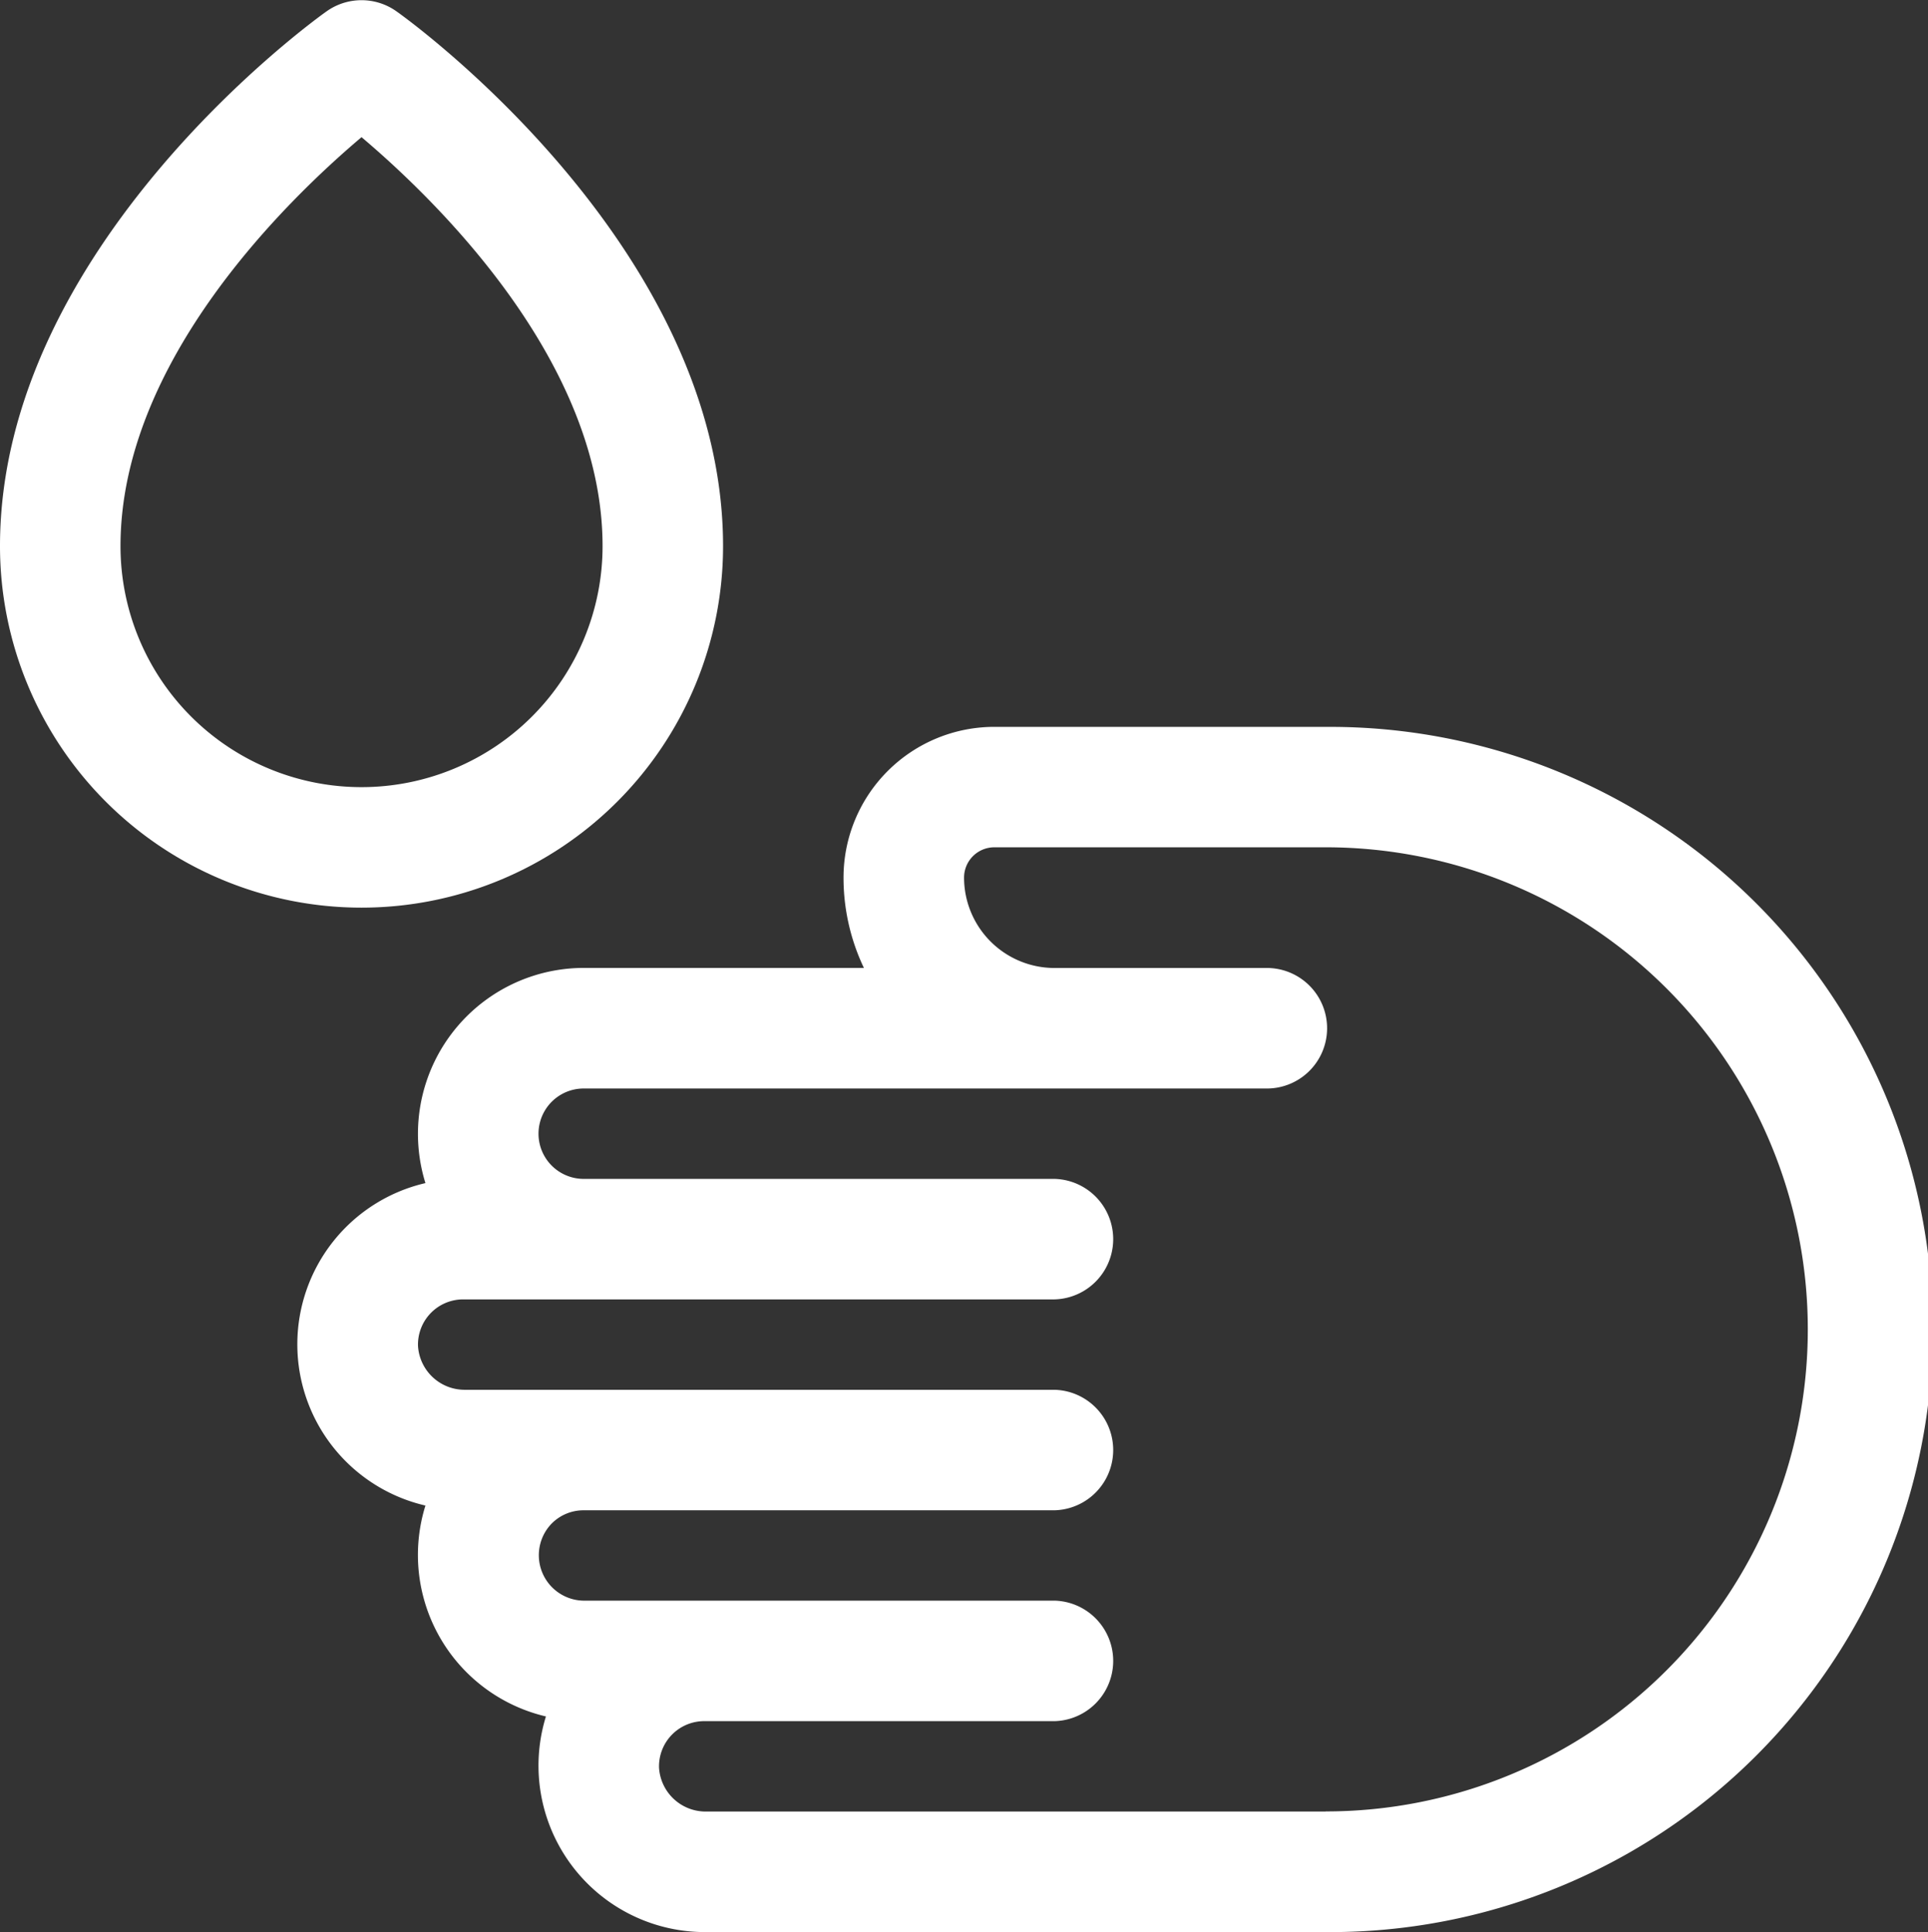
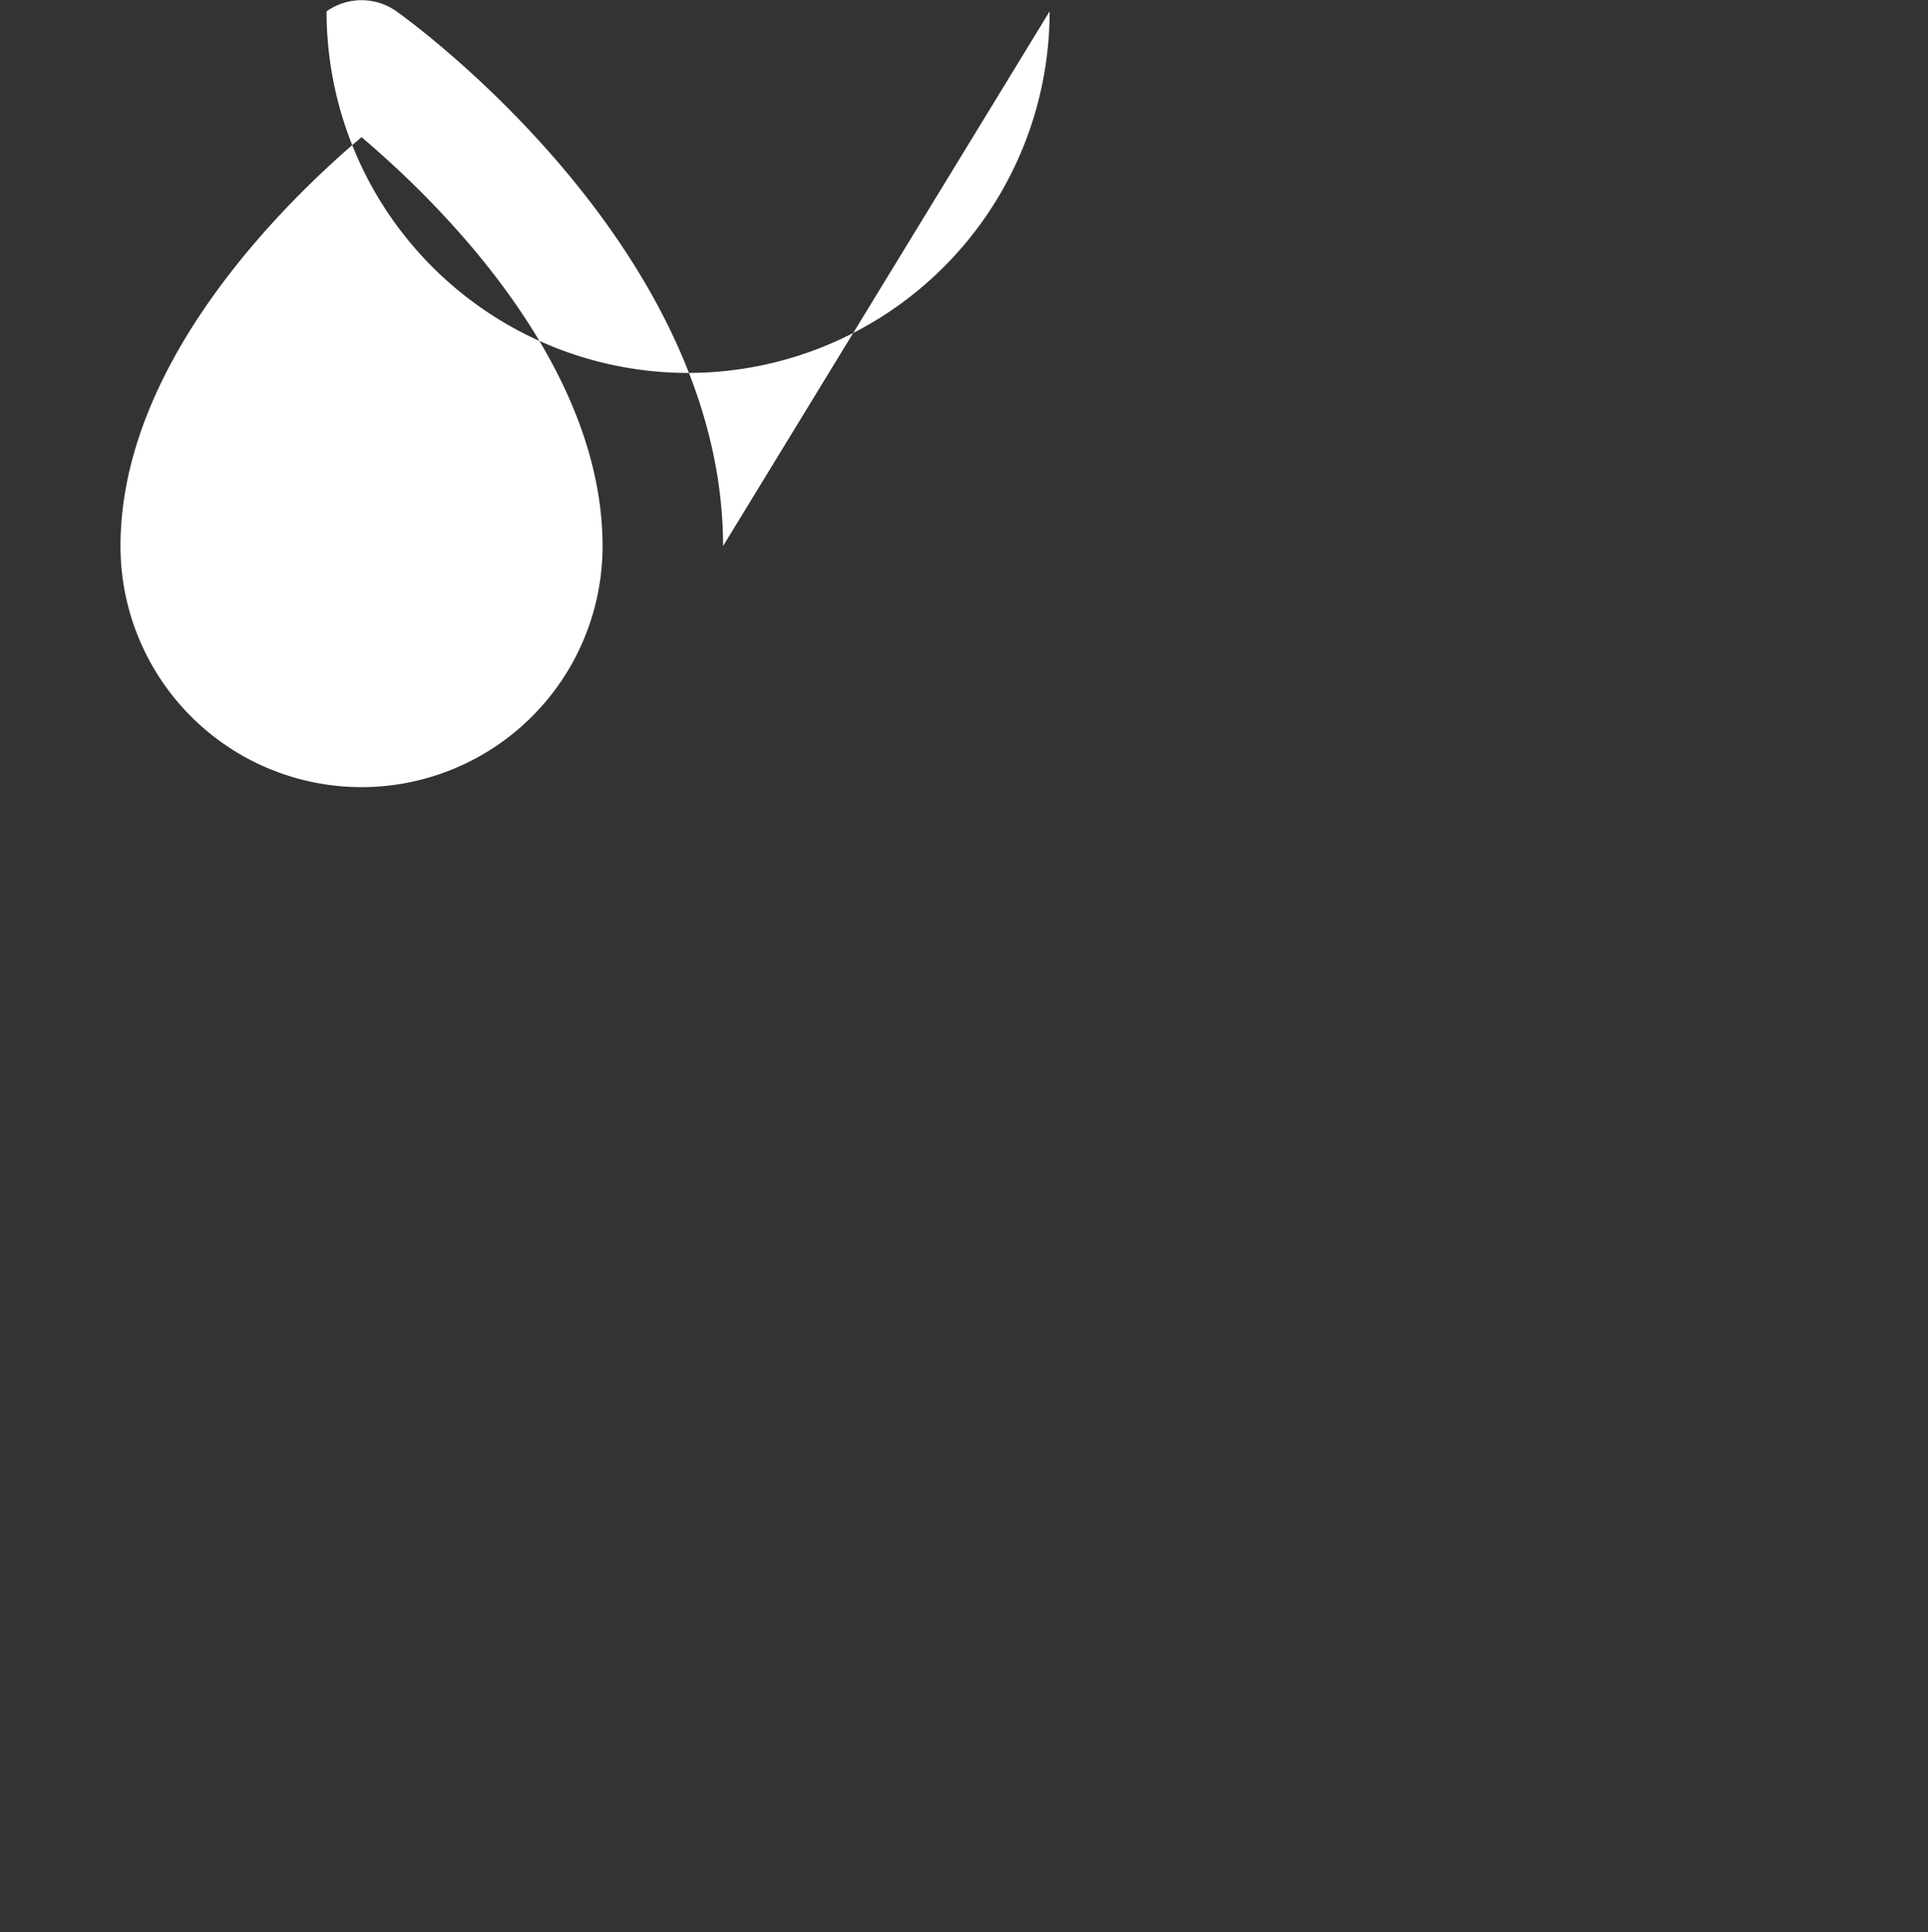
<svg xmlns="http://www.w3.org/2000/svg" id="sanitizante-de-manos" width="50.897" height="51.001" viewBox="0 0 50.897 51.001">
  <rect x="0" y="0" width="50.897" height="51.001" fill="#333333" stroke="none" />
-   <path id="Trazado_23148" data-name="Trazado 23148" d="M106.639,193H97.89a3.981,3.981,0,0,0-3.977,3.977,5.535,5.535,0,0,0,.538,2.386h-7.4a4.38,4.38,0,0,0-4.175,5.68,4.369,4.369,0,0,0,0,8.512,4.38,4.38,0,0,0,3.181,5.567,4.394,4.394,0,0,0,4.232,5.692h16.346a15.907,15.907,0,1,0,0-31.813Zm0,28.632H90.294a1.233,1.233,0,0,1-1.251-1.153,1.192,1.192,0,0,1,1.192-1.233h9.246a1.591,1.591,0,0,0,0-3.181H87.112a1.2,1.2,0,0,1-.915-2.023,1.182,1.182,0,0,1,.856-.362H99.481a1.591,1.591,0,0,0,0-3.181H83.931a1.233,1.233,0,0,1-1.251-1.153,1.192,1.192,0,0,1,1.192-1.233H99.481a1.591,1.591,0,0,0,0-3.181H87.054a1.193,1.193,0,0,1,0-2.386h17.994a1.591,1.591,0,1,0,0-3.181H99.481a2.389,2.389,0,0,1-2.386-2.386.8.8,0,0,1,.8-.8h8.749a12.725,12.725,0,1,1,0,25.45Z" transform="translate(-71.645 -173.813)" fill="#fff" />
-   <path id="Trazado_23149" data-name="Trazado 23149" d="M19.588,14.415C19.588,6.528,11.319.546,10.967.3a1.591,1.591,0,0,0-1.846,0C8.769.546.5,6.528.5,14.415a9.544,9.544,0,1,0,19.088,0Zm-15.907,0c0-4.873,4.4-9.136,6.363-10.794,1.962,1.658,6.363,5.921,6.363,10.794a6.363,6.363,0,1,1-12.726,0Z" transform="translate(-0.5)" fill="#fff" />
+   <path id="Trazado_23149" data-name="Trazado 23149" d="M19.588,14.415C19.588,6.528,11.319.546,10.967.3a1.591,1.591,0,0,0-1.846,0a9.544,9.544,0,1,0,19.088,0Zm-15.907,0c0-4.873,4.4-9.136,6.363-10.794,1.962,1.658,6.363,5.921,6.363,10.794a6.363,6.363,0,1,1-12.726,0Z" transform="translate(-0.5)" fill="#fff" />
</svg>